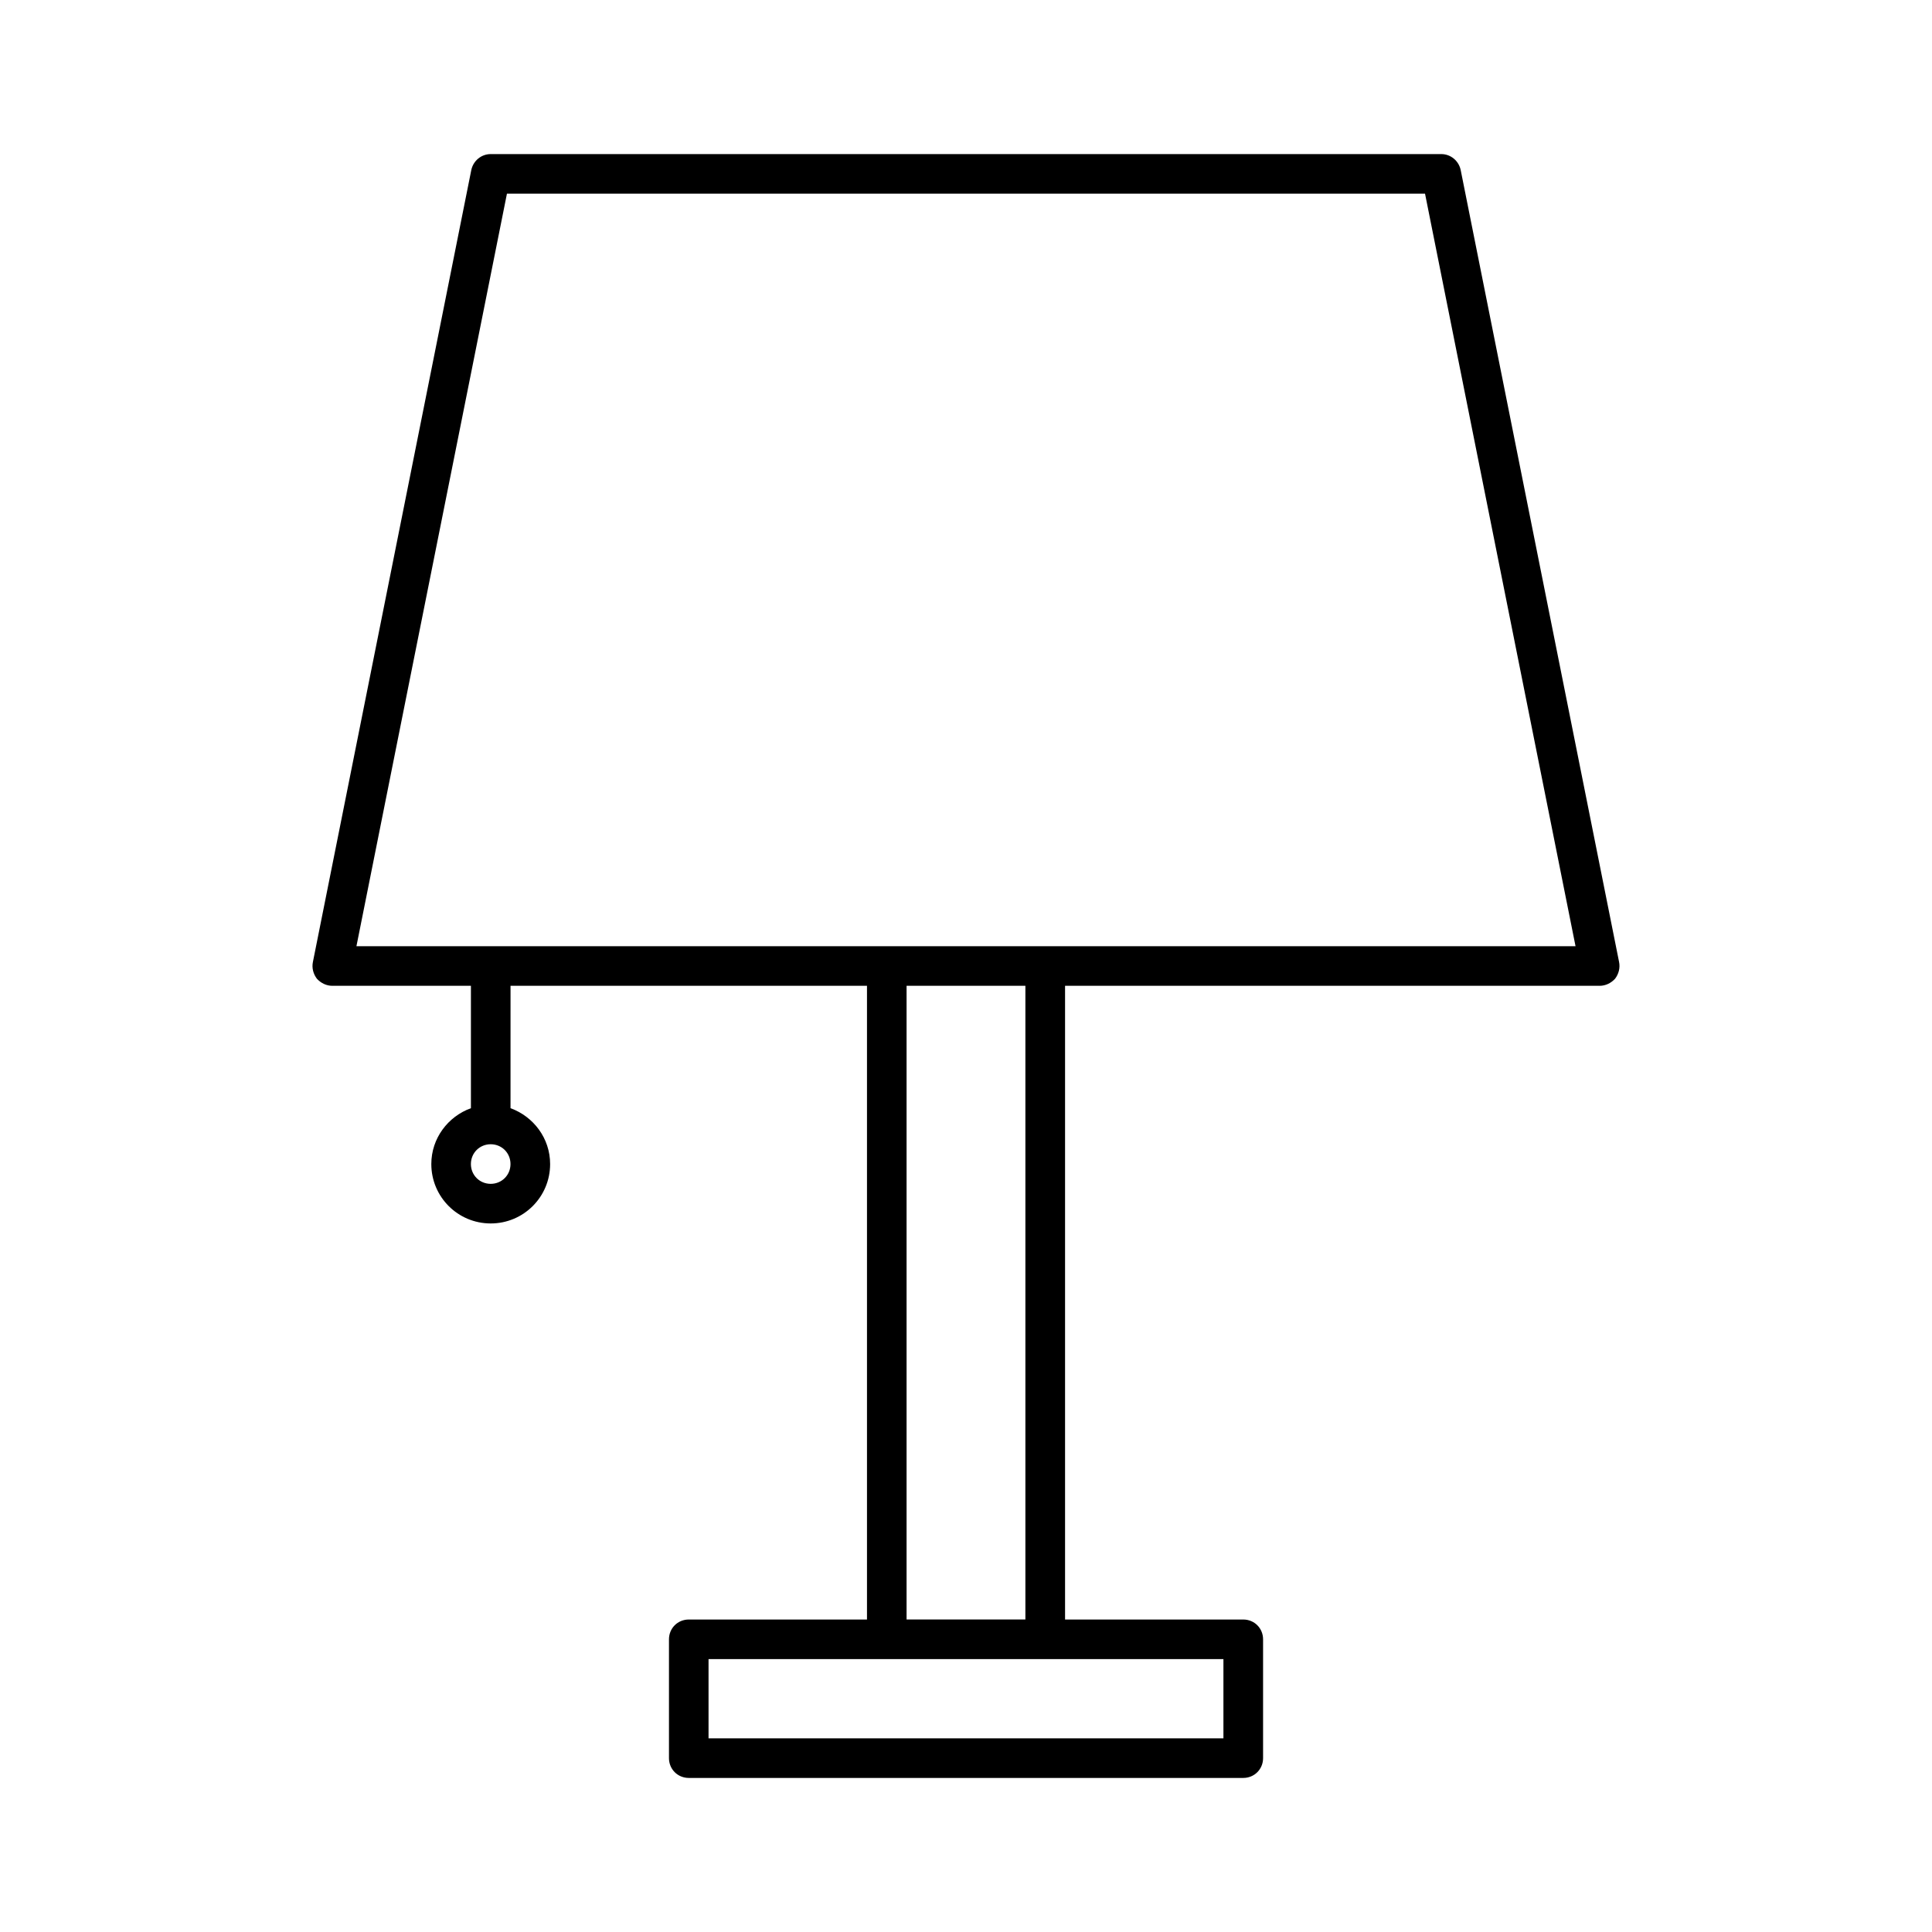
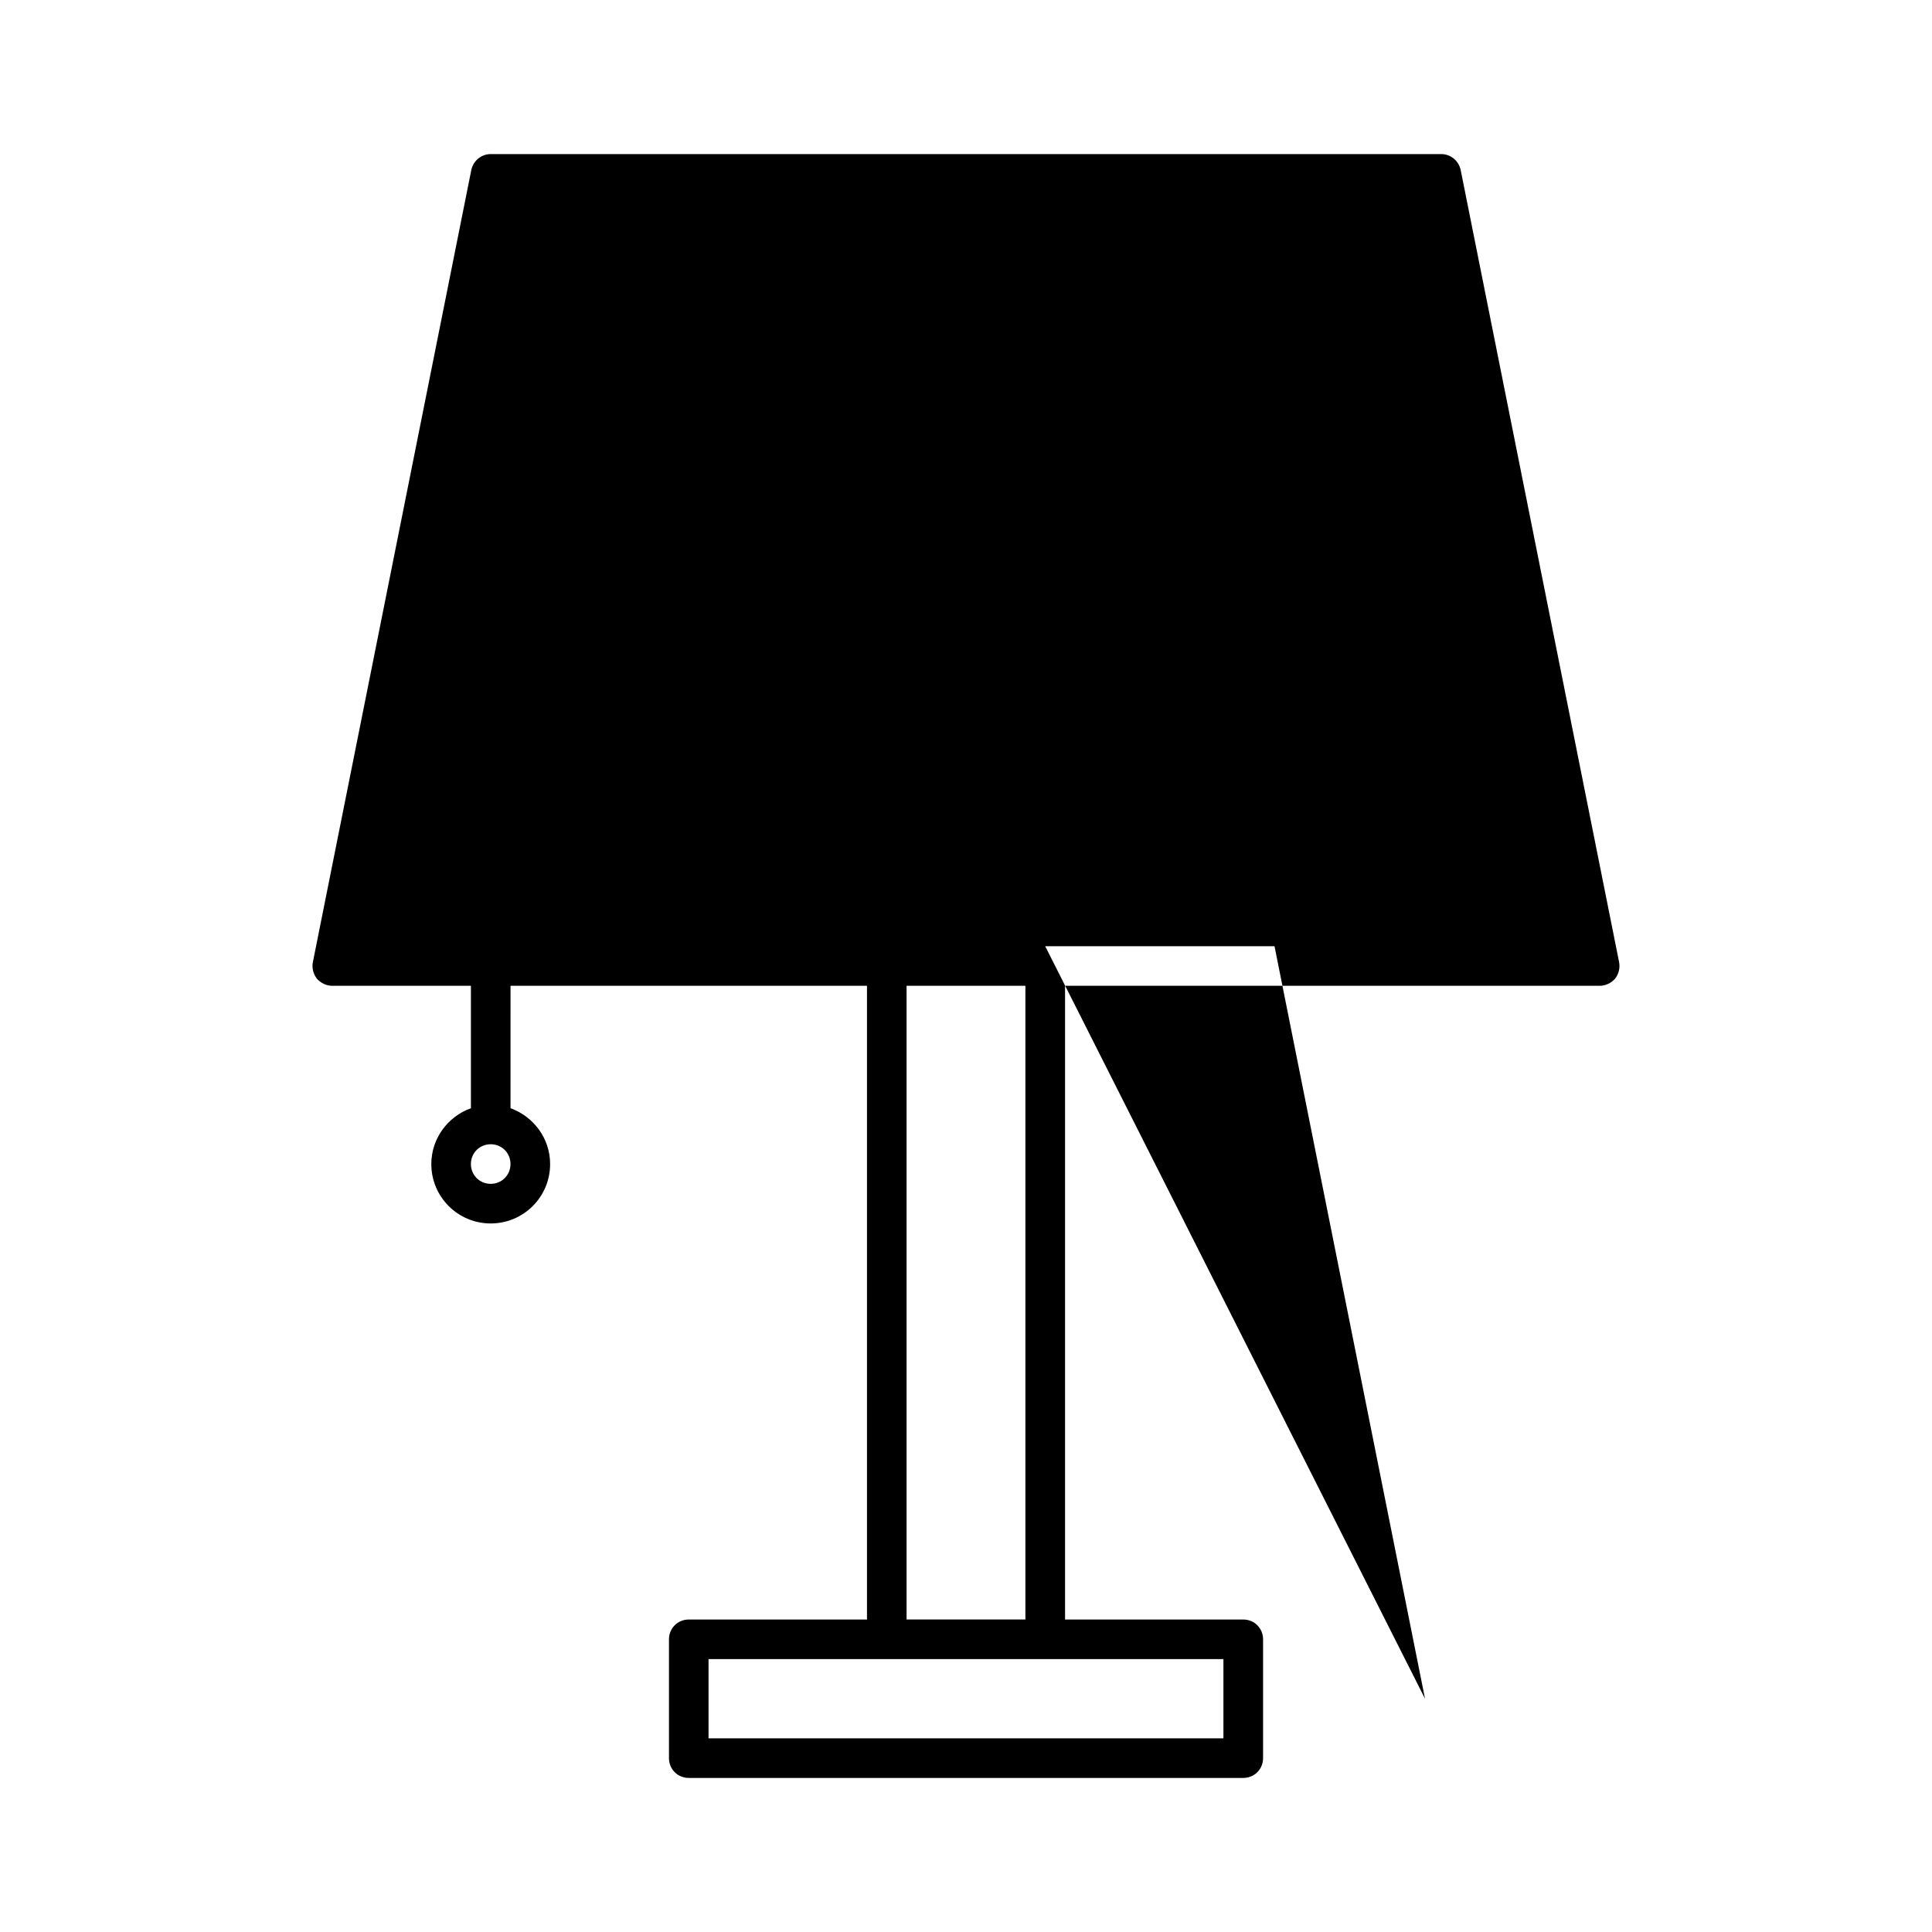
<svg xmlns="http://www.w3.org/2000/svg" fill="#000000" width="800px" height="800px" version="1.1" viewBox="144 144 512 512">
-   <path d="m567.93 405.25c1.574 0 3.043-0.734 4.094-1.891 0.945-1.258 1.363-2.832 1.051-4.41l-41.984-209.92c-0.523-2.41-2.625-4.195-5.144-4.195h-251.9c-2.519 0-4.617 1.785-5.144 4.199l-41.984 209.92c-0.316 1.574 0.105 3.148 1.051 4.41 1.051 1.152 2.519 1.887 4.094 1.887h36.734v32.434c-6.086 2.203-10.496 7.977-10.496 14.801 0 8.711 7.031 15.742 15.742 15.742 8.711 0 15.742-7.031 15.742-15.742 0-6.824-4.41-12.594-10.496-14.801l0.004-32.434h94.465v167.94h-47.23c-2.938 0-5.246 2.309-5.246 5.246v31.488c0 2.938 2.309 5.246 5.246 5.246h146.95c2.938 0 5.246-2.309 5.246-5.246v-31.488c0-2.938-2.309-5.246-5.246-5.246h-47.23v-167.94zm-293.89 52.48c-2.938 0-5.246-2.309-5.246-5.246s2.309-5.246 5.246-5.246 5.246 2.309 5.246 5.246-2.309 5.246-5.246 5.246zm194.18 125.95v20.992h-136.45v-20.992zm-83.969-10.496v-167.94h31.488v167.94zm36.738-178.43h-182.53l39.887-199.43h243.3l39.887 199.43z" />
+   <path d="m567.93 405.25c1.574 0 3.043-0.734 4.094-1.891 0.945-1.258 1.363-2.832 1.051-4.41l-41.984-209.92c-0.523-2.41-2.625-4.195-5.144-4.195h-251.9c-2.519 0-4.617 1.785-5.144 4.199l-41.984 209.92c-0.316 1.574 0.105 3.148 1.051 4.41 1.051 1.152 2.519 1.887 4.094 1.887h36.734v32.434c-6.086 2.203-10.496 7.977-10.496 14.801 0 8.711 7.031 15.742 15.742 15.742 8.711 0 15.742-7.031 15.742-15.742 0-6.824-4.41-12.594-10.496-14.801l0.004-32.434h94.465v167.94h-47.23c-2.938 0-5.246 2.309-5.246 5.246v31.488c0 2.938 2.309 5.246 5.246 5.246h146.95c2.938 0 5.246-2.309 5.246-5.246v-31.488c0-2.938-2.309-5.246-5.246-5.246h-47.23v-167.94zm-293.89 52.48c-2.938 0-5.246-2.309-5.246-5.246s2.309-5.246 5.246-5.246 5.246 2.309 5.246 5.246-2.309 5.246-5.246 5.246zm194.18 125.95v20.992h-136.45v-20.992zm-83.969-10.496v-167.94h31.488v167.94zm36.738-178.43h-182.53h243.3l39.887 199.43z" />
</svg>